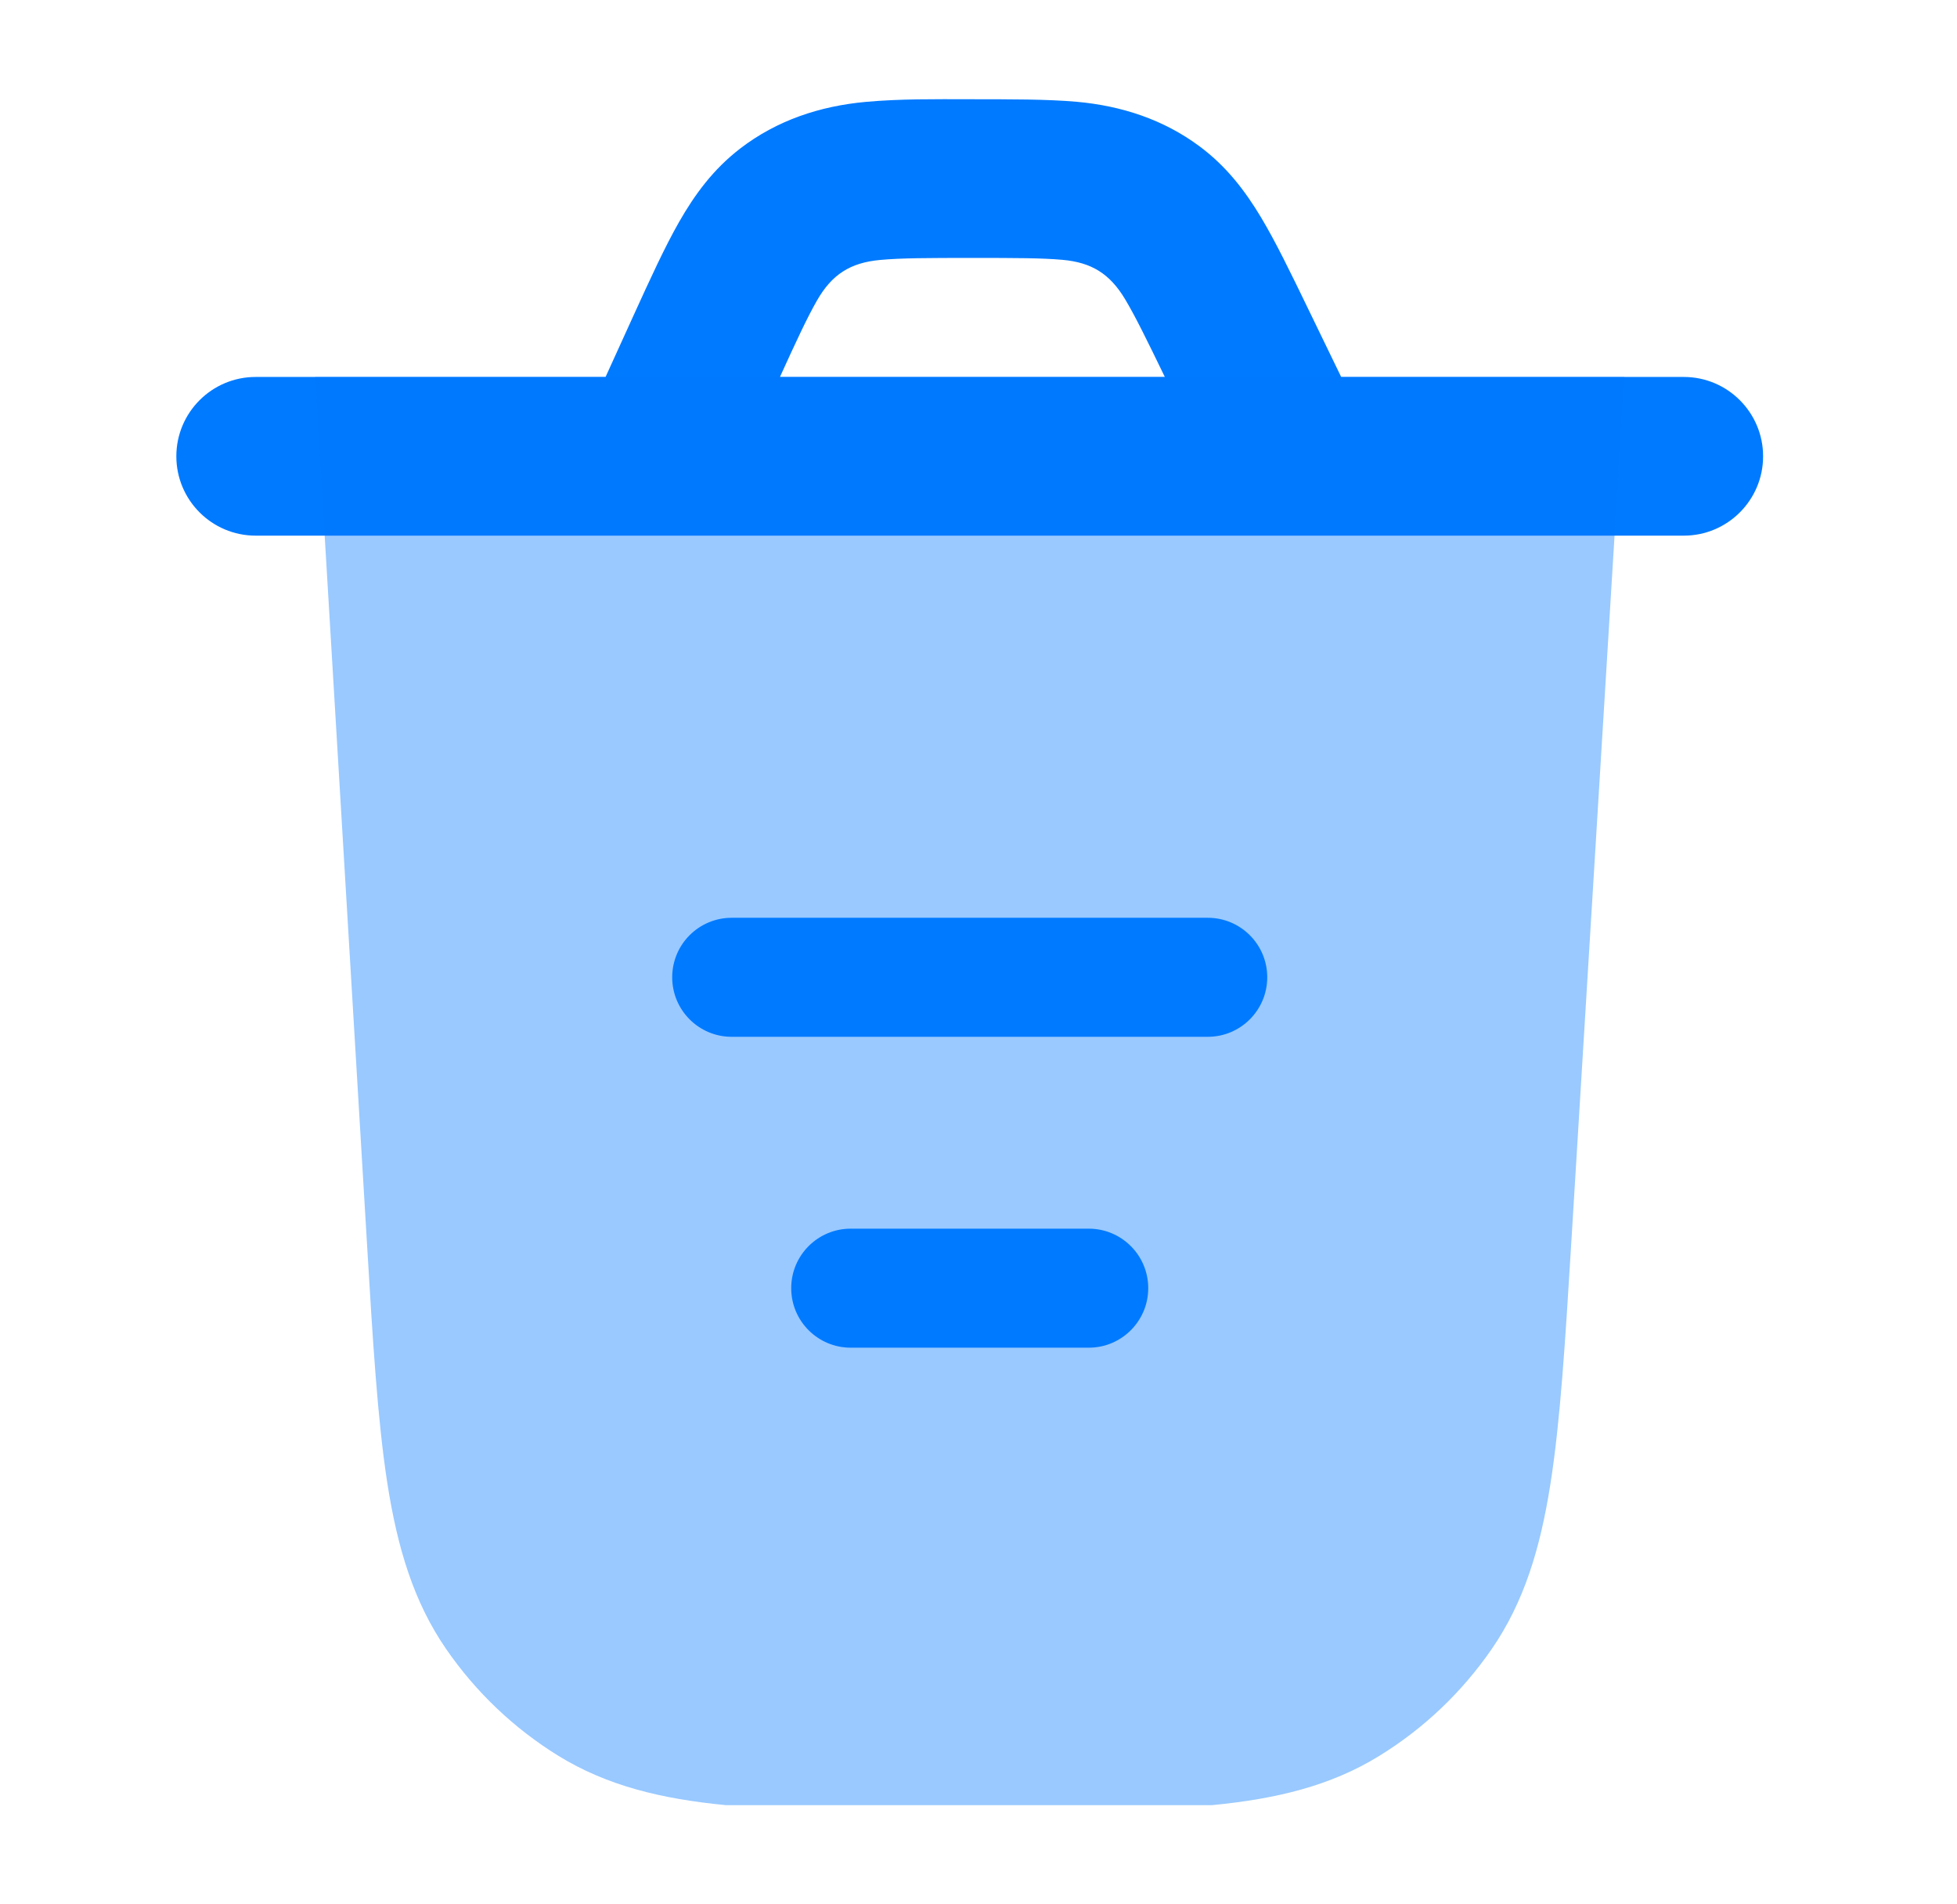
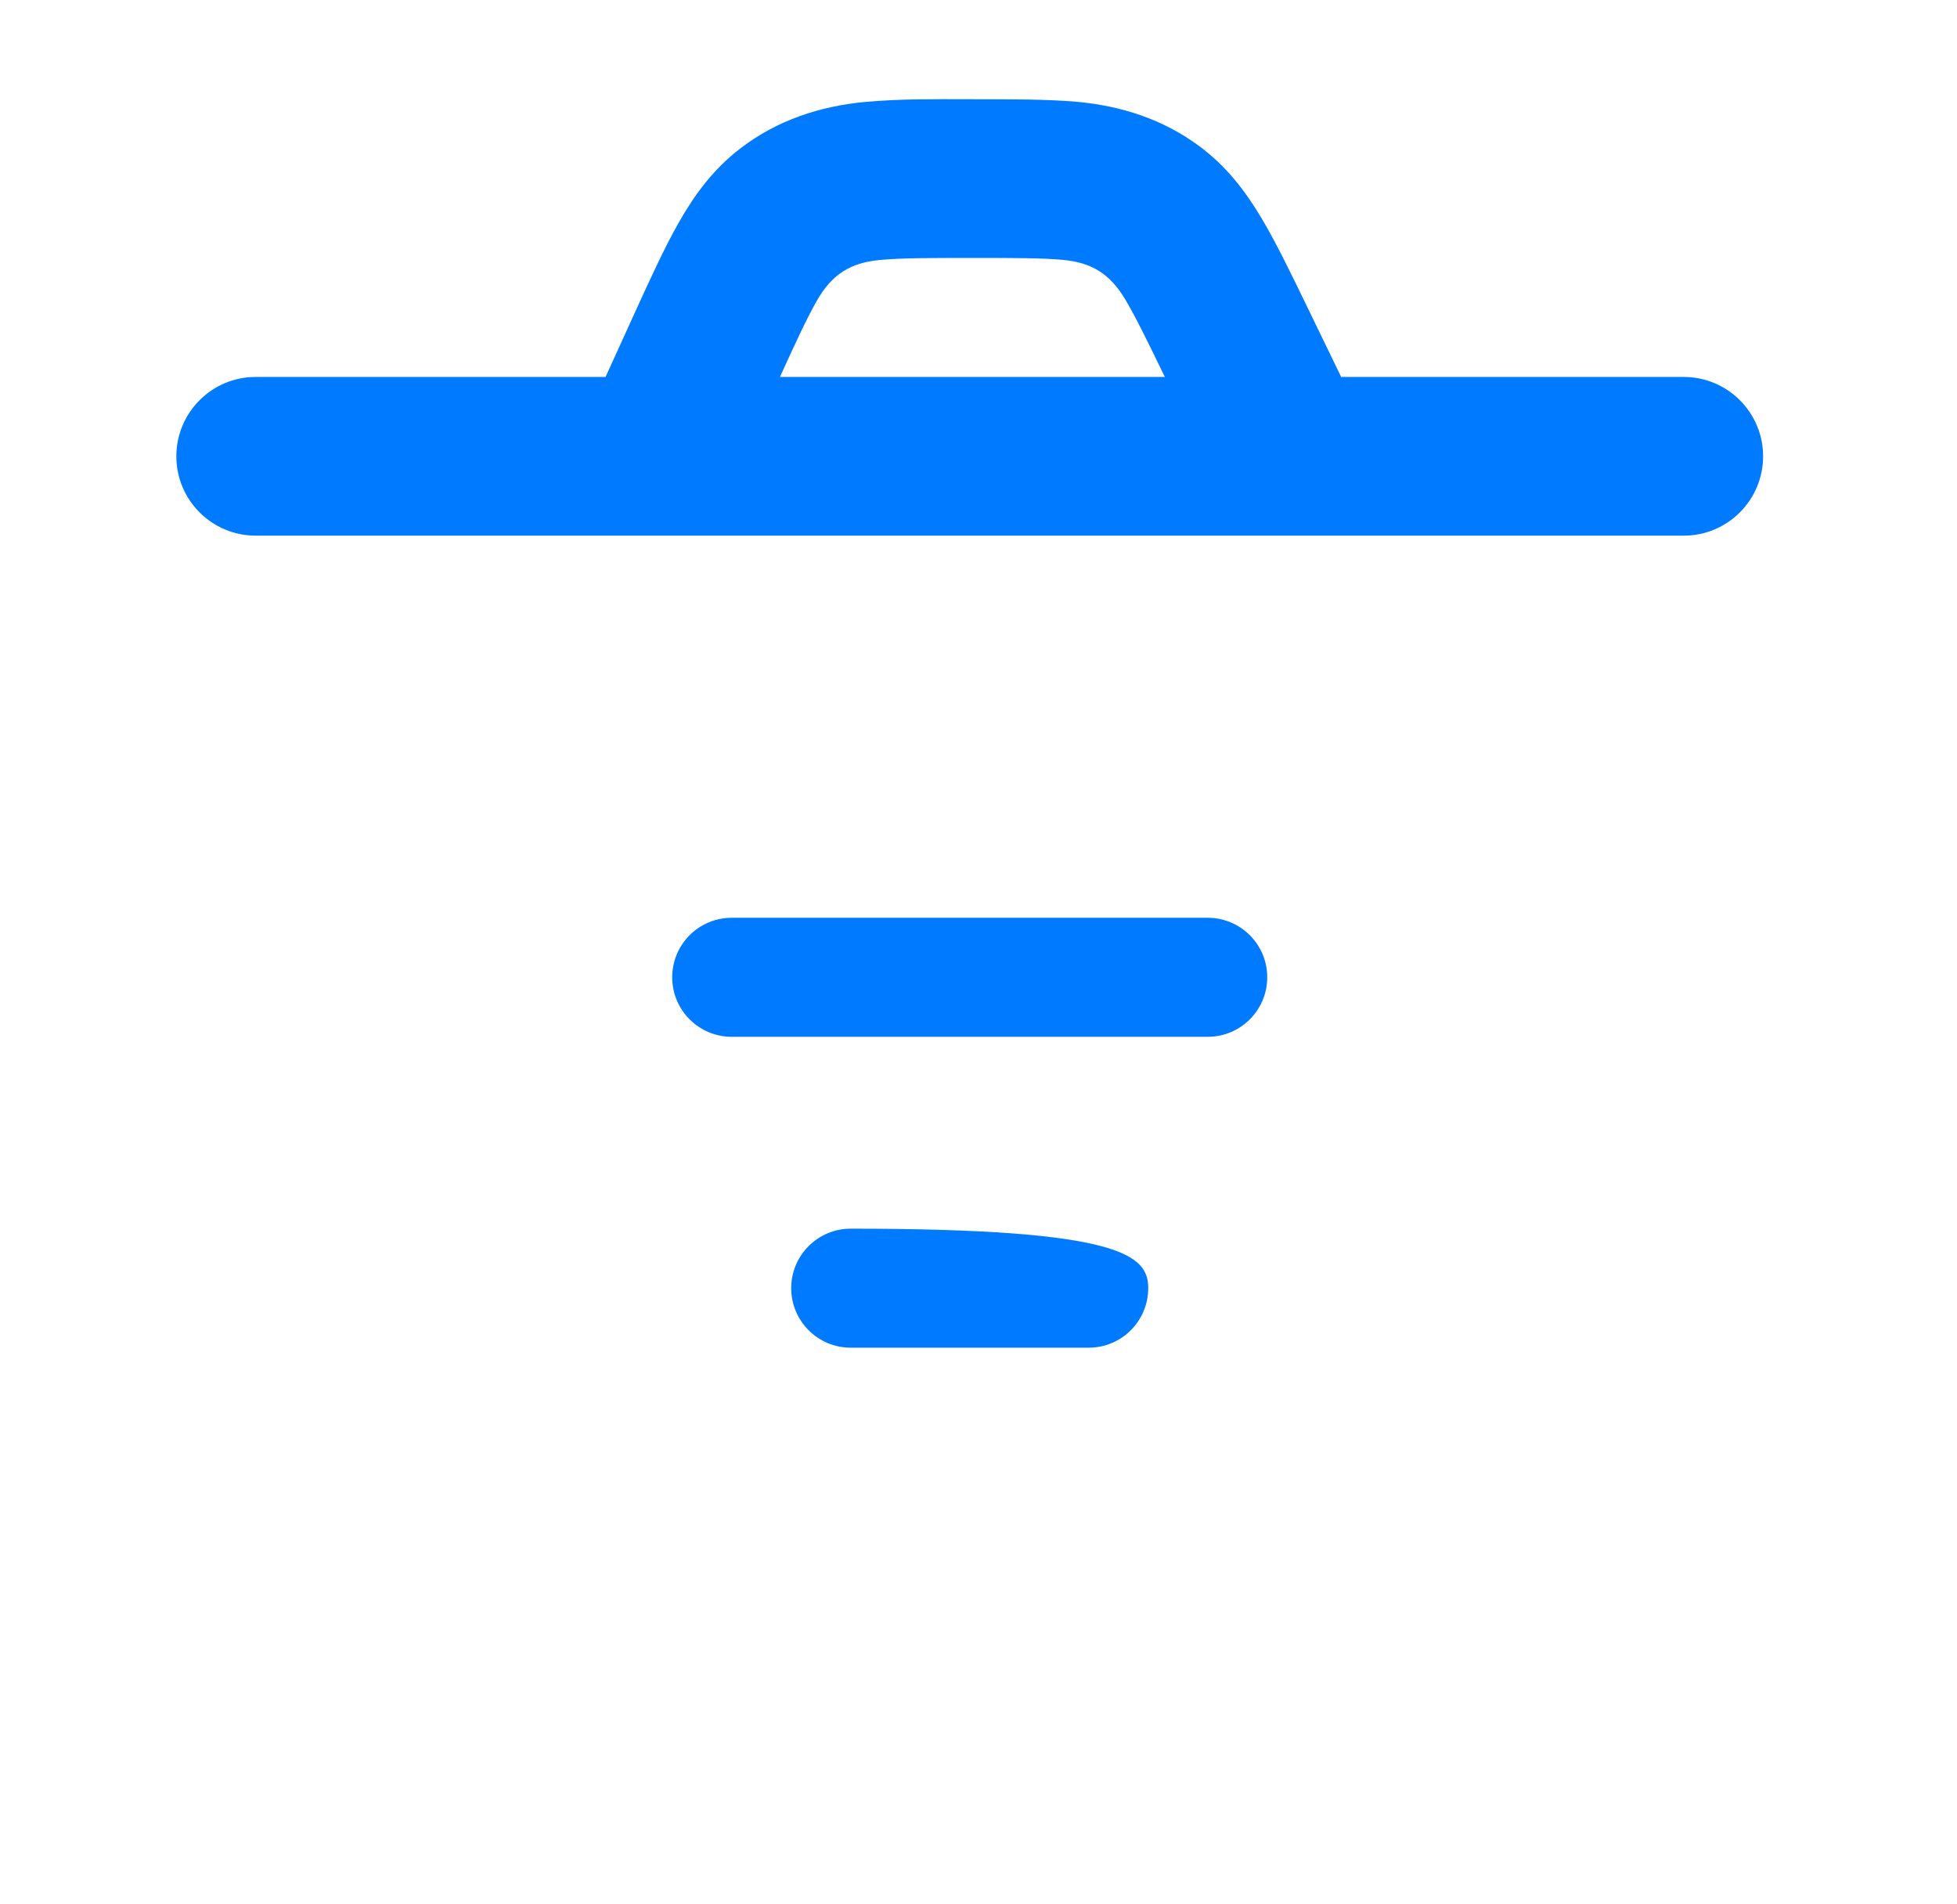
<svg xmlns="http://www.w3.org/2000/svg" width="37" height="36" viewBox="0 0 37 36" fill="none">
  <path fill-rule="evenodd" clip-rule="evenodd" d="M20.355 1.924C21.203 2 21.999 2.259 22.683 2.769C23.189 3.146 23.541 3.608 23.841 4.108C24.119 4.572 24.399 5.15 24.717 5.806L25.357 7.126H31.834C32.662 7.126 33.334 7.798 33.334 8.626C33.334 9.454 32.662 10.126 31.834 10.126C22.834 10.126 13.834 10.126 4.834 10.126C4.006 10.126 3.334 9.454 3.334 8.626C3.334 7.798 4.006 7.126 4.834 7.126H11.449L11.982 5.955C12.292 5.275 12.565 4.677 12.839 4.196C13.135 3.678 13.485 3.199 13.997 2.806C14.69 2.274 15.502 2.005 16.369 1.926C17.021 1.867 17.679 1.875 18.334 1.876C19.1 1.877 19.789 1.874 20.355 1.924ZM14.746 7.126H22.023C21.683 6.425 21.466 5.981 21.269 5.652C20.98 5.172 20.635 4.961 20.088 4.912C19.699 4.877 19.192 4.876 18.386 4.876C17.559 4.876 17.04 4.877 16.641 4.914C16.08 4.965 15.73 5.184 15.445 5.683C15.258 6.01 15.055 6.448 14.746 7.126Z" fill="#007AFF" />
-   <path opacity="0.4" d="M29.708 23.485C29.593 25.364 29.501 26.856 29.314 28.048C29.122 29.27 28.815 30.287 28.201 31.177C27.638 31.992 26.915 32.679 26.075 33.195C25.158 33.76 24.133 34.007 22.914 34.125L13.725 34.125C12.504 34.007 11.479 33.759 10.56 33.194C9.72 32.676 8.996 31.988 8.434 31.172C7.82 30.28 7.514 29.261 7.323 28.038C7.138 26.844 7.048 25.351 6.936 23.468L5.959 7.125H30.709L29.708 23.485Z" fill="#007AFF" />
  <path fill-rule="evenodd" clip-rule="evenodd" d="M12.709 18.475C12.709 17.853 13.213 17.35 13.834 17.35H22.834C23.455 17.35 23.959 17.853 23.959 18.475C23.959 19.096 23.455 19.6 22.834 19.6H13.834C13.213 19.6 12.709 19.096 12.709 18.475Z" fill="#007AFF" />
-   <path fill-rule="evenodd" clip-rule="evenodd" d="M14.959 24.352C14.959 23.73 15.463 23.227 16.084 23.227H20.584C21.205 23.227 21.709 23.73 21.709 24.352C21.709 24.973 21.205 25.477 20.584 25.477H16.084C15.463 25.477 14.959 24.973 14.959 24.352Z" fill="#007AFF" />
+   <path fill-rule="evenodd" clip-rule="evenodd" d="M14.959 24.352C14.959 23.73 15.463 23.227 16.084 23.227C21.205 23.227 21.709 23.73 21.709 24.352C21.709 24.973 21.205 25.477 20.584 25.477H16.084C15.463 25.477 14.959 24.973 14.959 24.352Z" fill="#007AFF" />
</svg>